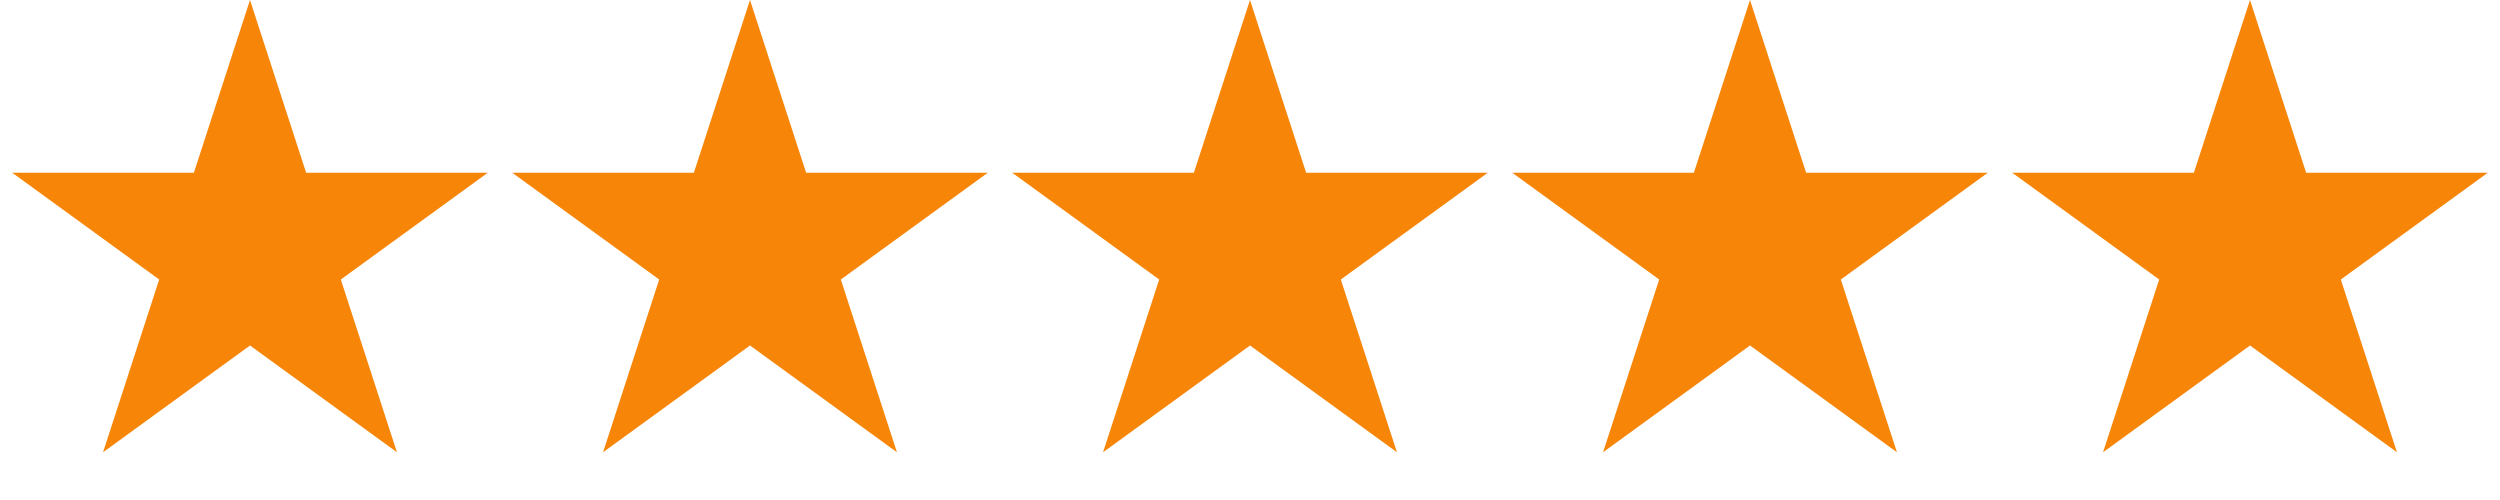
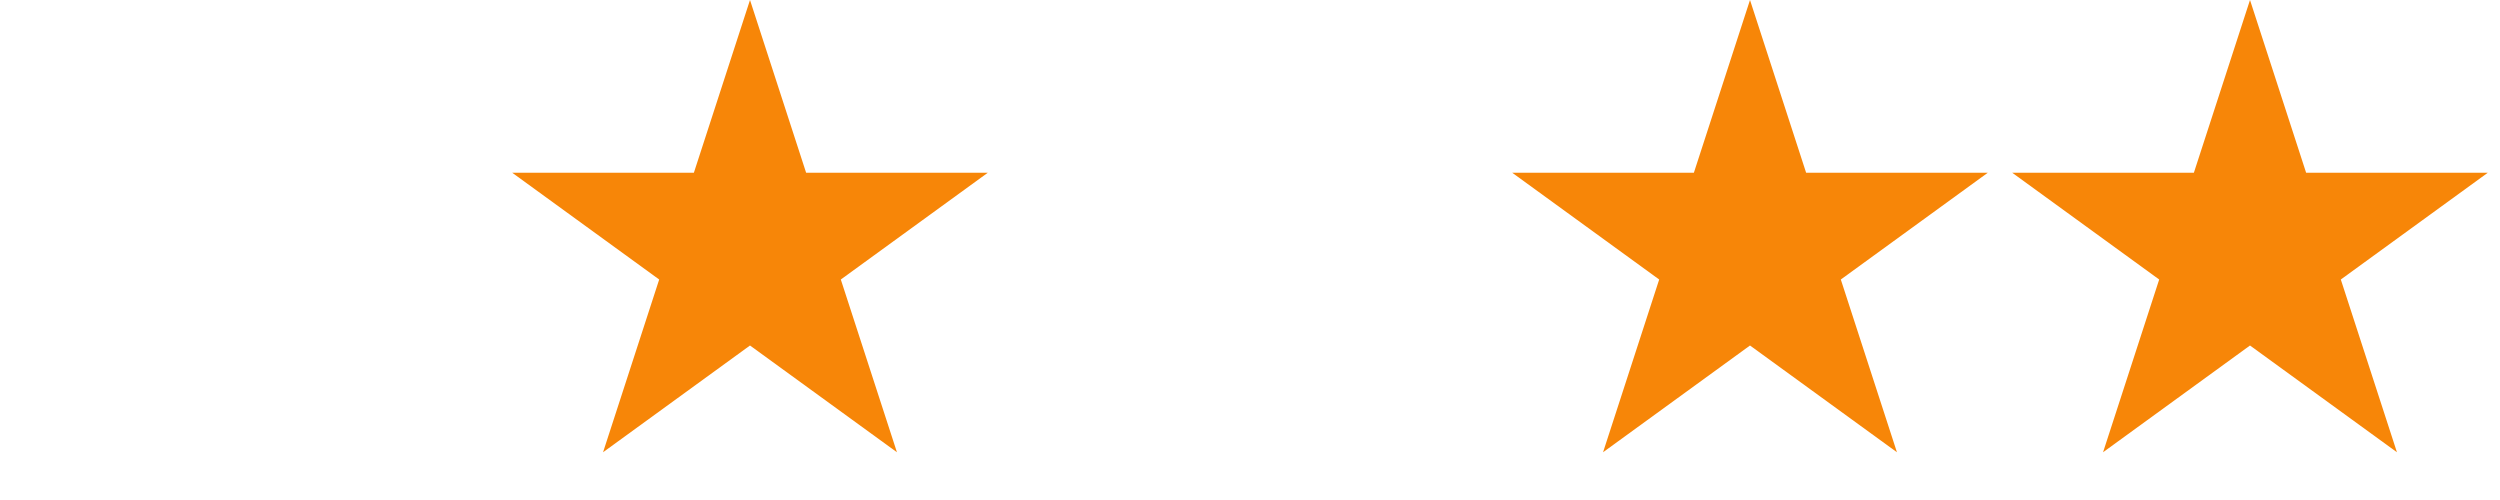
<svg xmlns="http://www.w3.org/2000/svg" width="310" height="62" viewBox="0 0 310 62" fill="none">
-   <path d="M31 0L37.96 21.421H60.483L42.261 34.659L49.221 56.08L31 42.841L12.779 56.08L19.739 34.659L1.517 21.421H24.04L31 0Z" fill="#F78608" />
-   <path d="M93 0L99.96 21.421H122.483L104.261 34.659L111.221 56.08L93 42.841L74.779 56.08L81.739 34.659L63.517 21.421H86.04L93 0Z" fill="#F78608" />
-   <path d="M155 0L161.96 21.421H184.483L166.261 34.659L173.221 56.08L155 42.841L136.779 56.08L143.739 34.659L125.517 21.421H148.04L155 0Z" fill="#F78608" />
+   <path d="M93 0L99.96 21.421H122.483L104.261 34.659L111.221 56.08L93 42.841L74.779 56.08L81.739 34.659L63.517 21.421H86.04Z" fill="#F78608" />
  <path d="M217 0L223.96 21.421H246.483L228.261 34.659L235.221 56.08L217 42.841L198.779 56.08L205.739 34.659L187.517 21.421H210.04L217 0Z" fill="#F78608" />
  <path d="M279 0L285.96 21.421H308.483L290.261 34.659L297.221 56.08L279 42.841L260.779 56.08L267.739 34.659L249.517 21.421H272.04L279 0Z" fill="#F78608" />
</svg>